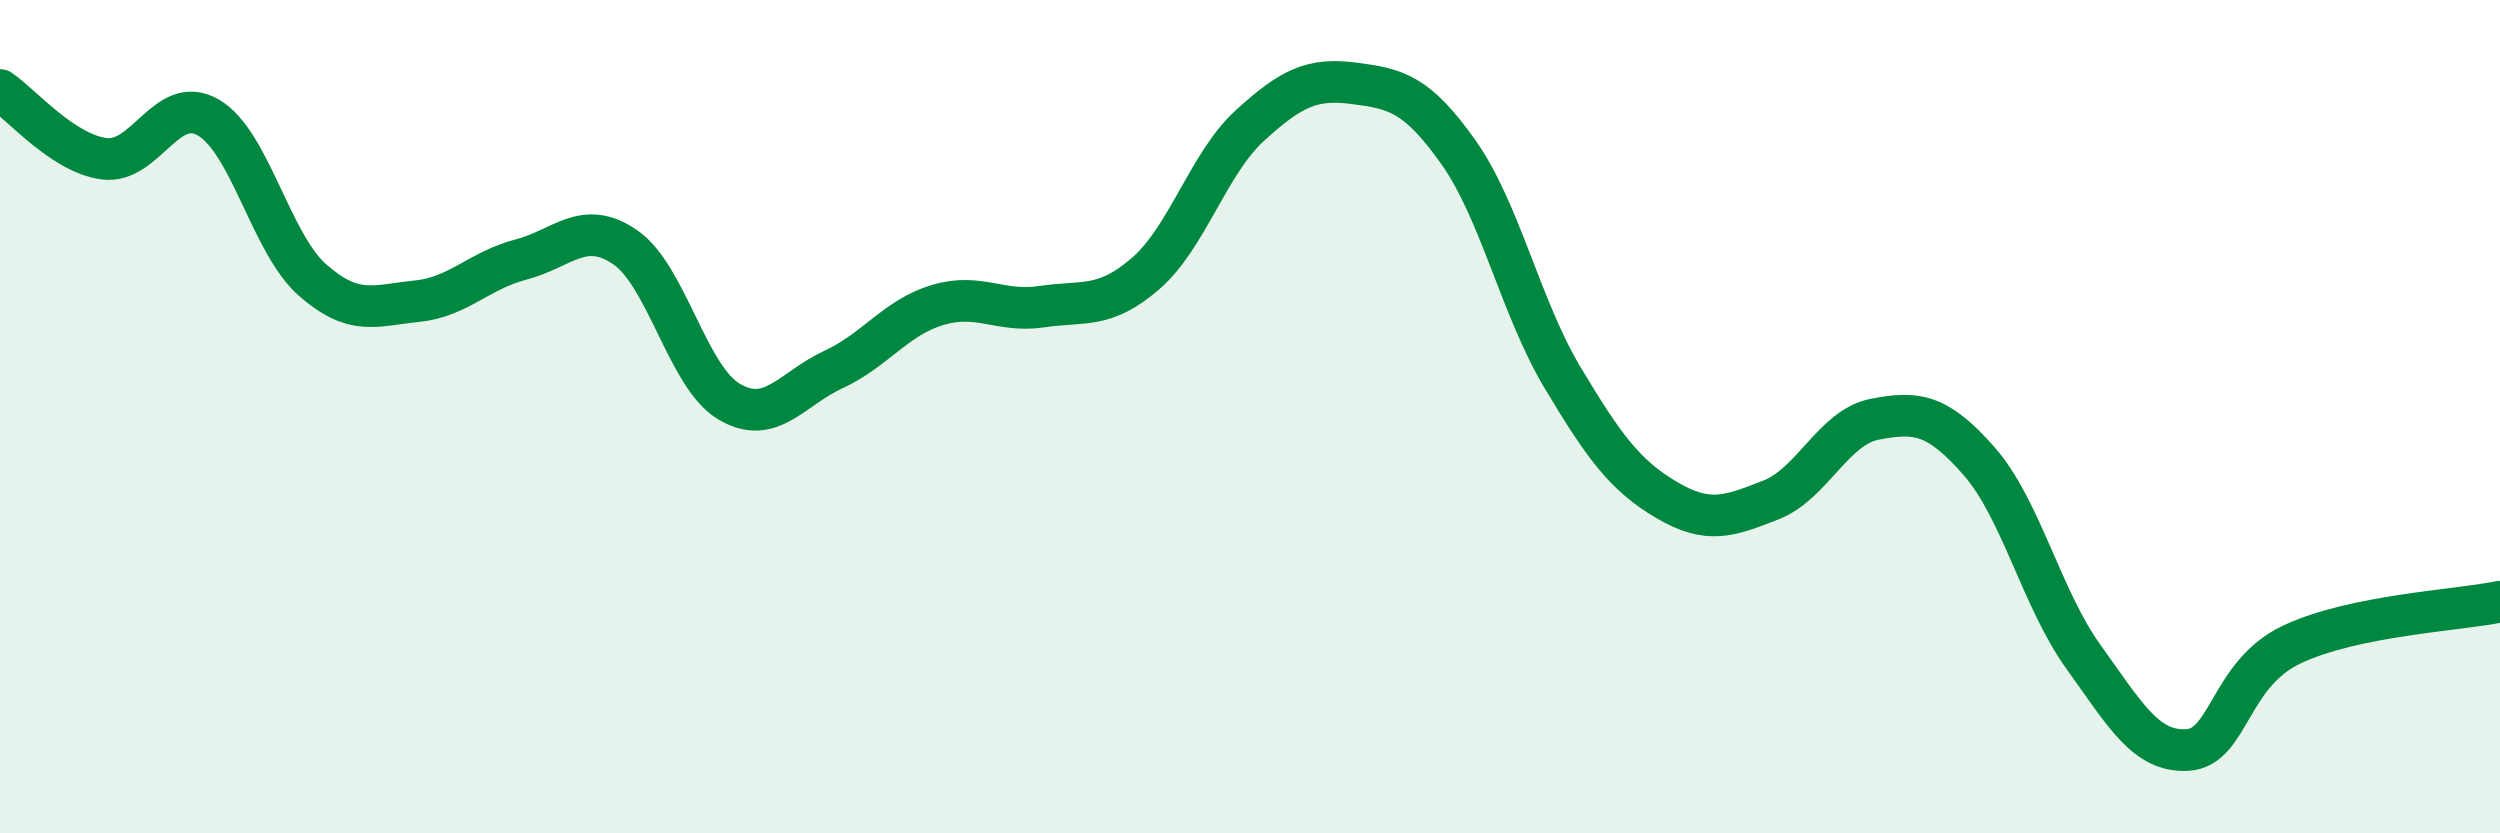
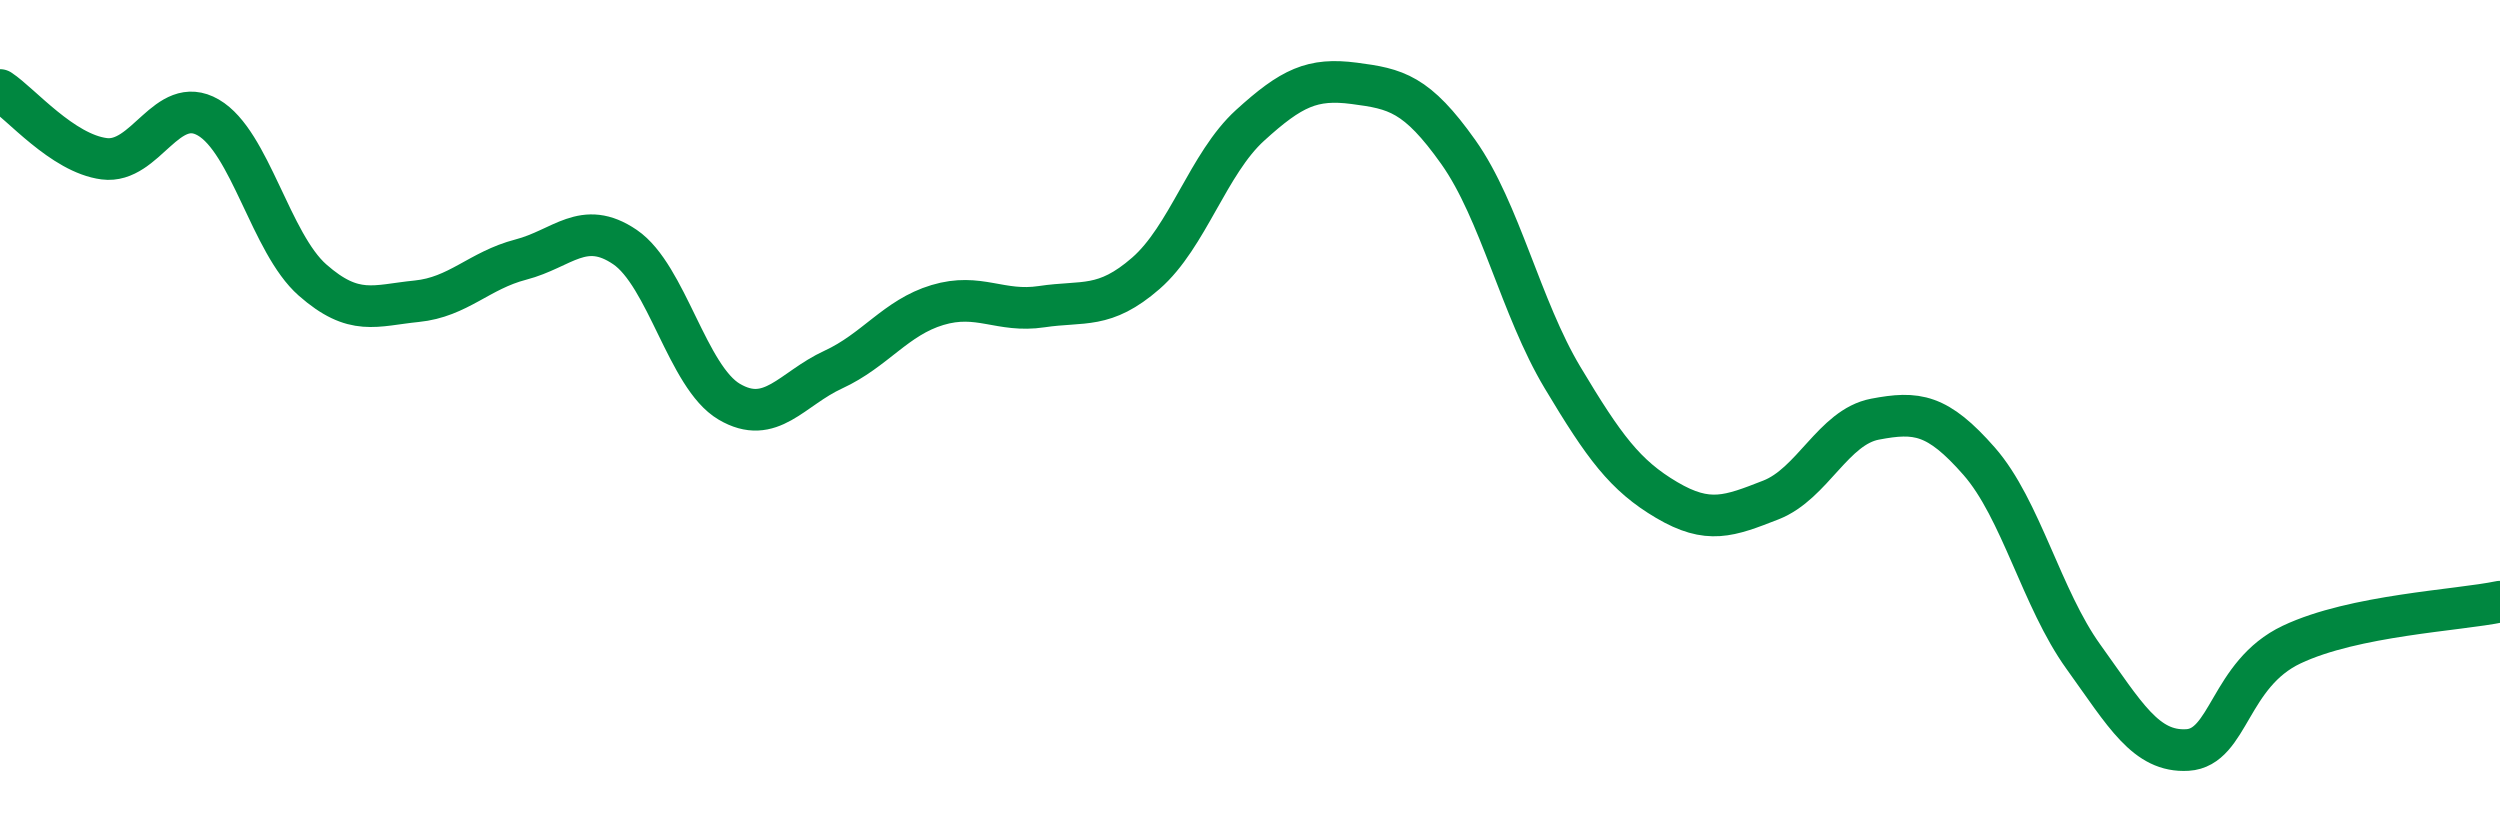
<svg xmlns="http://www.w3.org/2000/svg" width="60" height="20" viewBox="0 0 60 20">
-   <path d="M 0,2.16 C 0.5,2.49 1.5,3.68 2.5,3.81 C 3.5,3.94 4,2.24 5,2.82 C 6,3.4 6.5,5.84 7.5,6.72 C 8.5,7.6 9,7.33 10,7.23 C 11,7.13 11.5,6.49 12.5,6.23 C 13.5,5.97 14,5.25 15,5.93 C 16,6.61 16.5,9.05 17.5,9.64 C 18.5,10.23 19,9.33 20,8.87 C 21,8.41 21.5,7.62 22.5,7.32 C 23.5,7.02 24,7.51 25,7.36 C 26,7.21 26.5,7.43 27.5,6.56 C 28.5,5.69 29,3.92 30,3.01 C 31,2.1 31.5,1.87 32.5,2 C 33.5,2.13 34,2.24 35,3.65 C 36,5.06 36.5,7.39 37.5,9.06 C 38.5,10.73 39,11.41 40,12 C 41,12.59 41.5,12.39 42.5,12 C 43.5,11.61 44,10.25 45,10.06 C 46,9.87 46.5,9.93 47.5,11.07 C 48.5,12.21 49,14.37 50,15.76 C 51,17.15 51.5,18.06 52.5,18 C 53.5,17.94 53.5,16.18 55,15.47 C 56.5,14.76 59,14.65 60,14.44L60 20L0 20Z" fill="#008740" opacity="0.1" stroke-linecap="round" stroke-linejoin="round" />
  <path d="M 0,2.16 C 0.5,2.49 1.5,3.68 2.5,3.81 C 3.5,3.94 4,2.24 5,2.82 C 6,3.4 6.5,5.84 7.5,6.72 C 8.5,7.6 9,7.33 10,7.23 C 11,7.13 11.5,6.49 12.5,6.23 C 13.5,5.97 14,5.25 15,5.93 C 16,6.61 16.5,9.05 17.5,9.64 C 18.5,10.23 19,9.33 20,8.87 C 21,8.41 21.5,7.62 22.5,7.32 C 23.5,7.02 24,7.51 25,7.36 C 26,7.21 26.5,7.43 27.5,6.56 C 28.5,5.69 29,3.92 30,3.01 C 31,2.1 31.5,1.87 32.5,2 C 33.5,2.13 34,2.24 35,3.65 C 36,5.06 36.5,7.39 37.5,9.06 C 38.5,10.73 39,11.41 40,12 C 41,12.59 41.5,12.39 42.5,12 C 43.5,11.61 44,10.25 45,10.06 C 46,9.87 46.5,9.93 47.5,11.07 C 48.5,12.21 49,14.37 50,15.76 C 51,17.15 51.5,18.06 52.5,18 C 53.5,17.94 53.5,16.18 55,15.47 C 56.5,14.76 59,14.65 60,14.44" stroke="#008740" stroke-width="1" fill="none" stroke-linecap="round" stroke-linejoin="round" />
</svg>